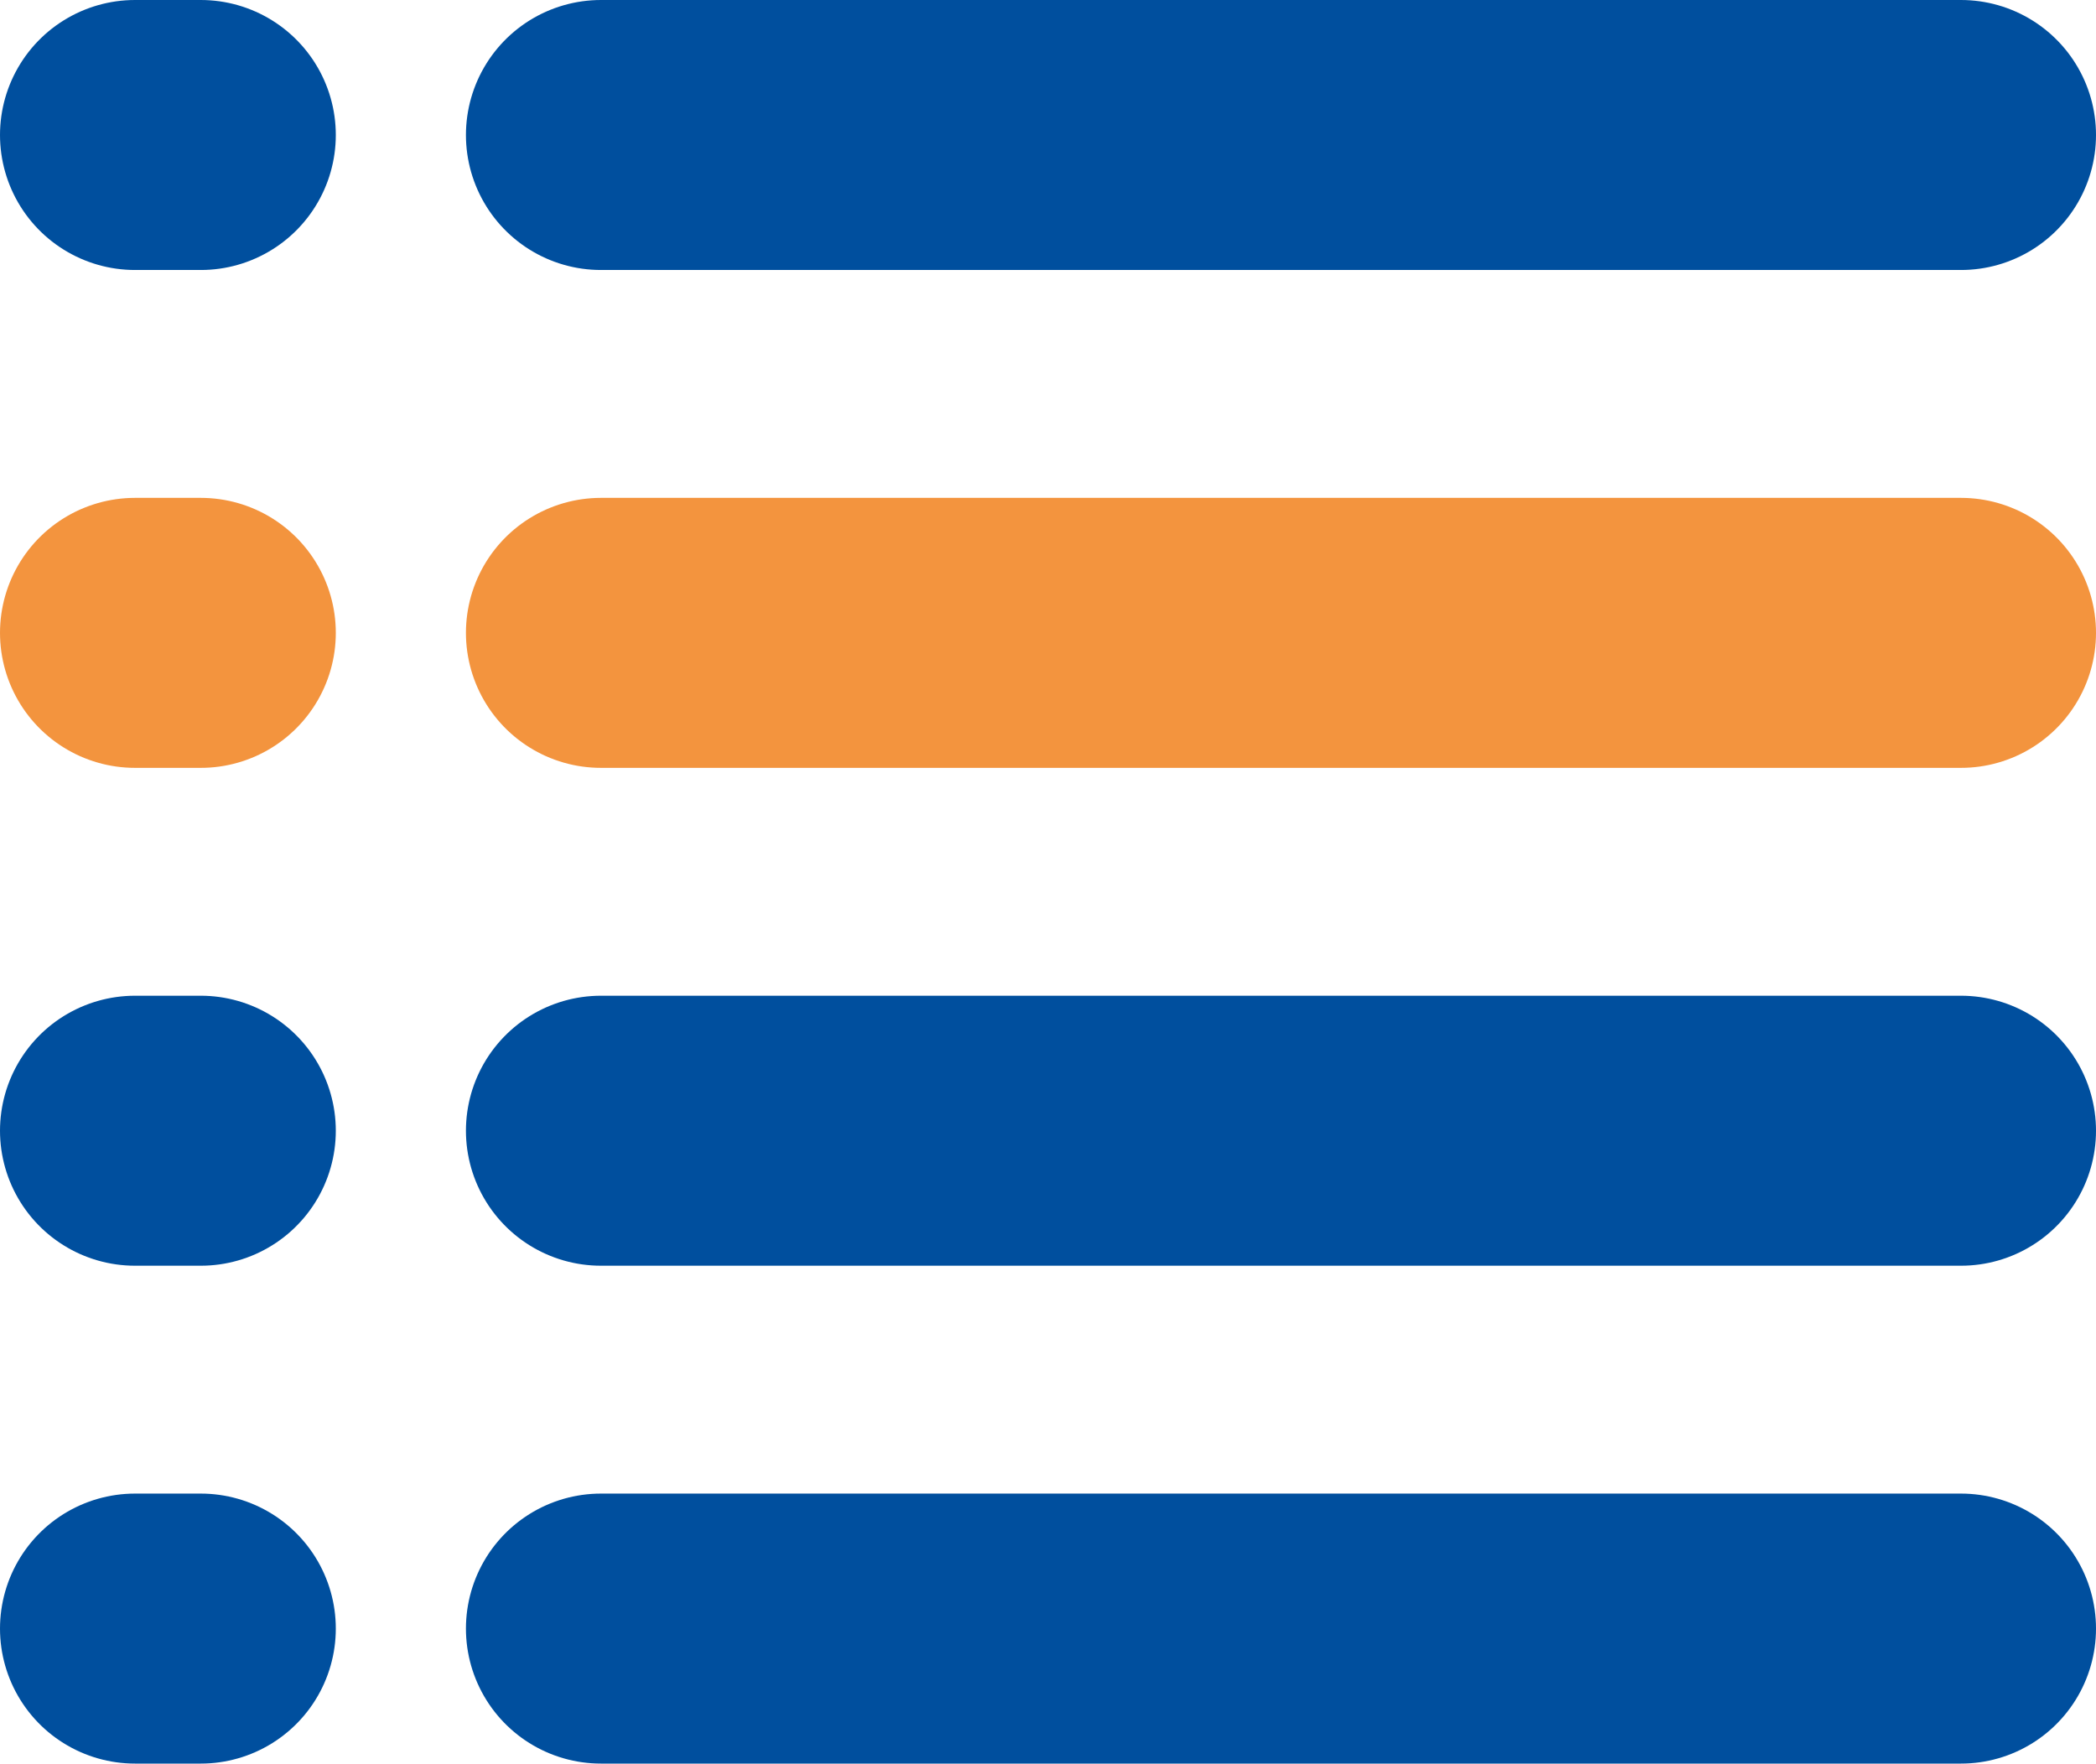
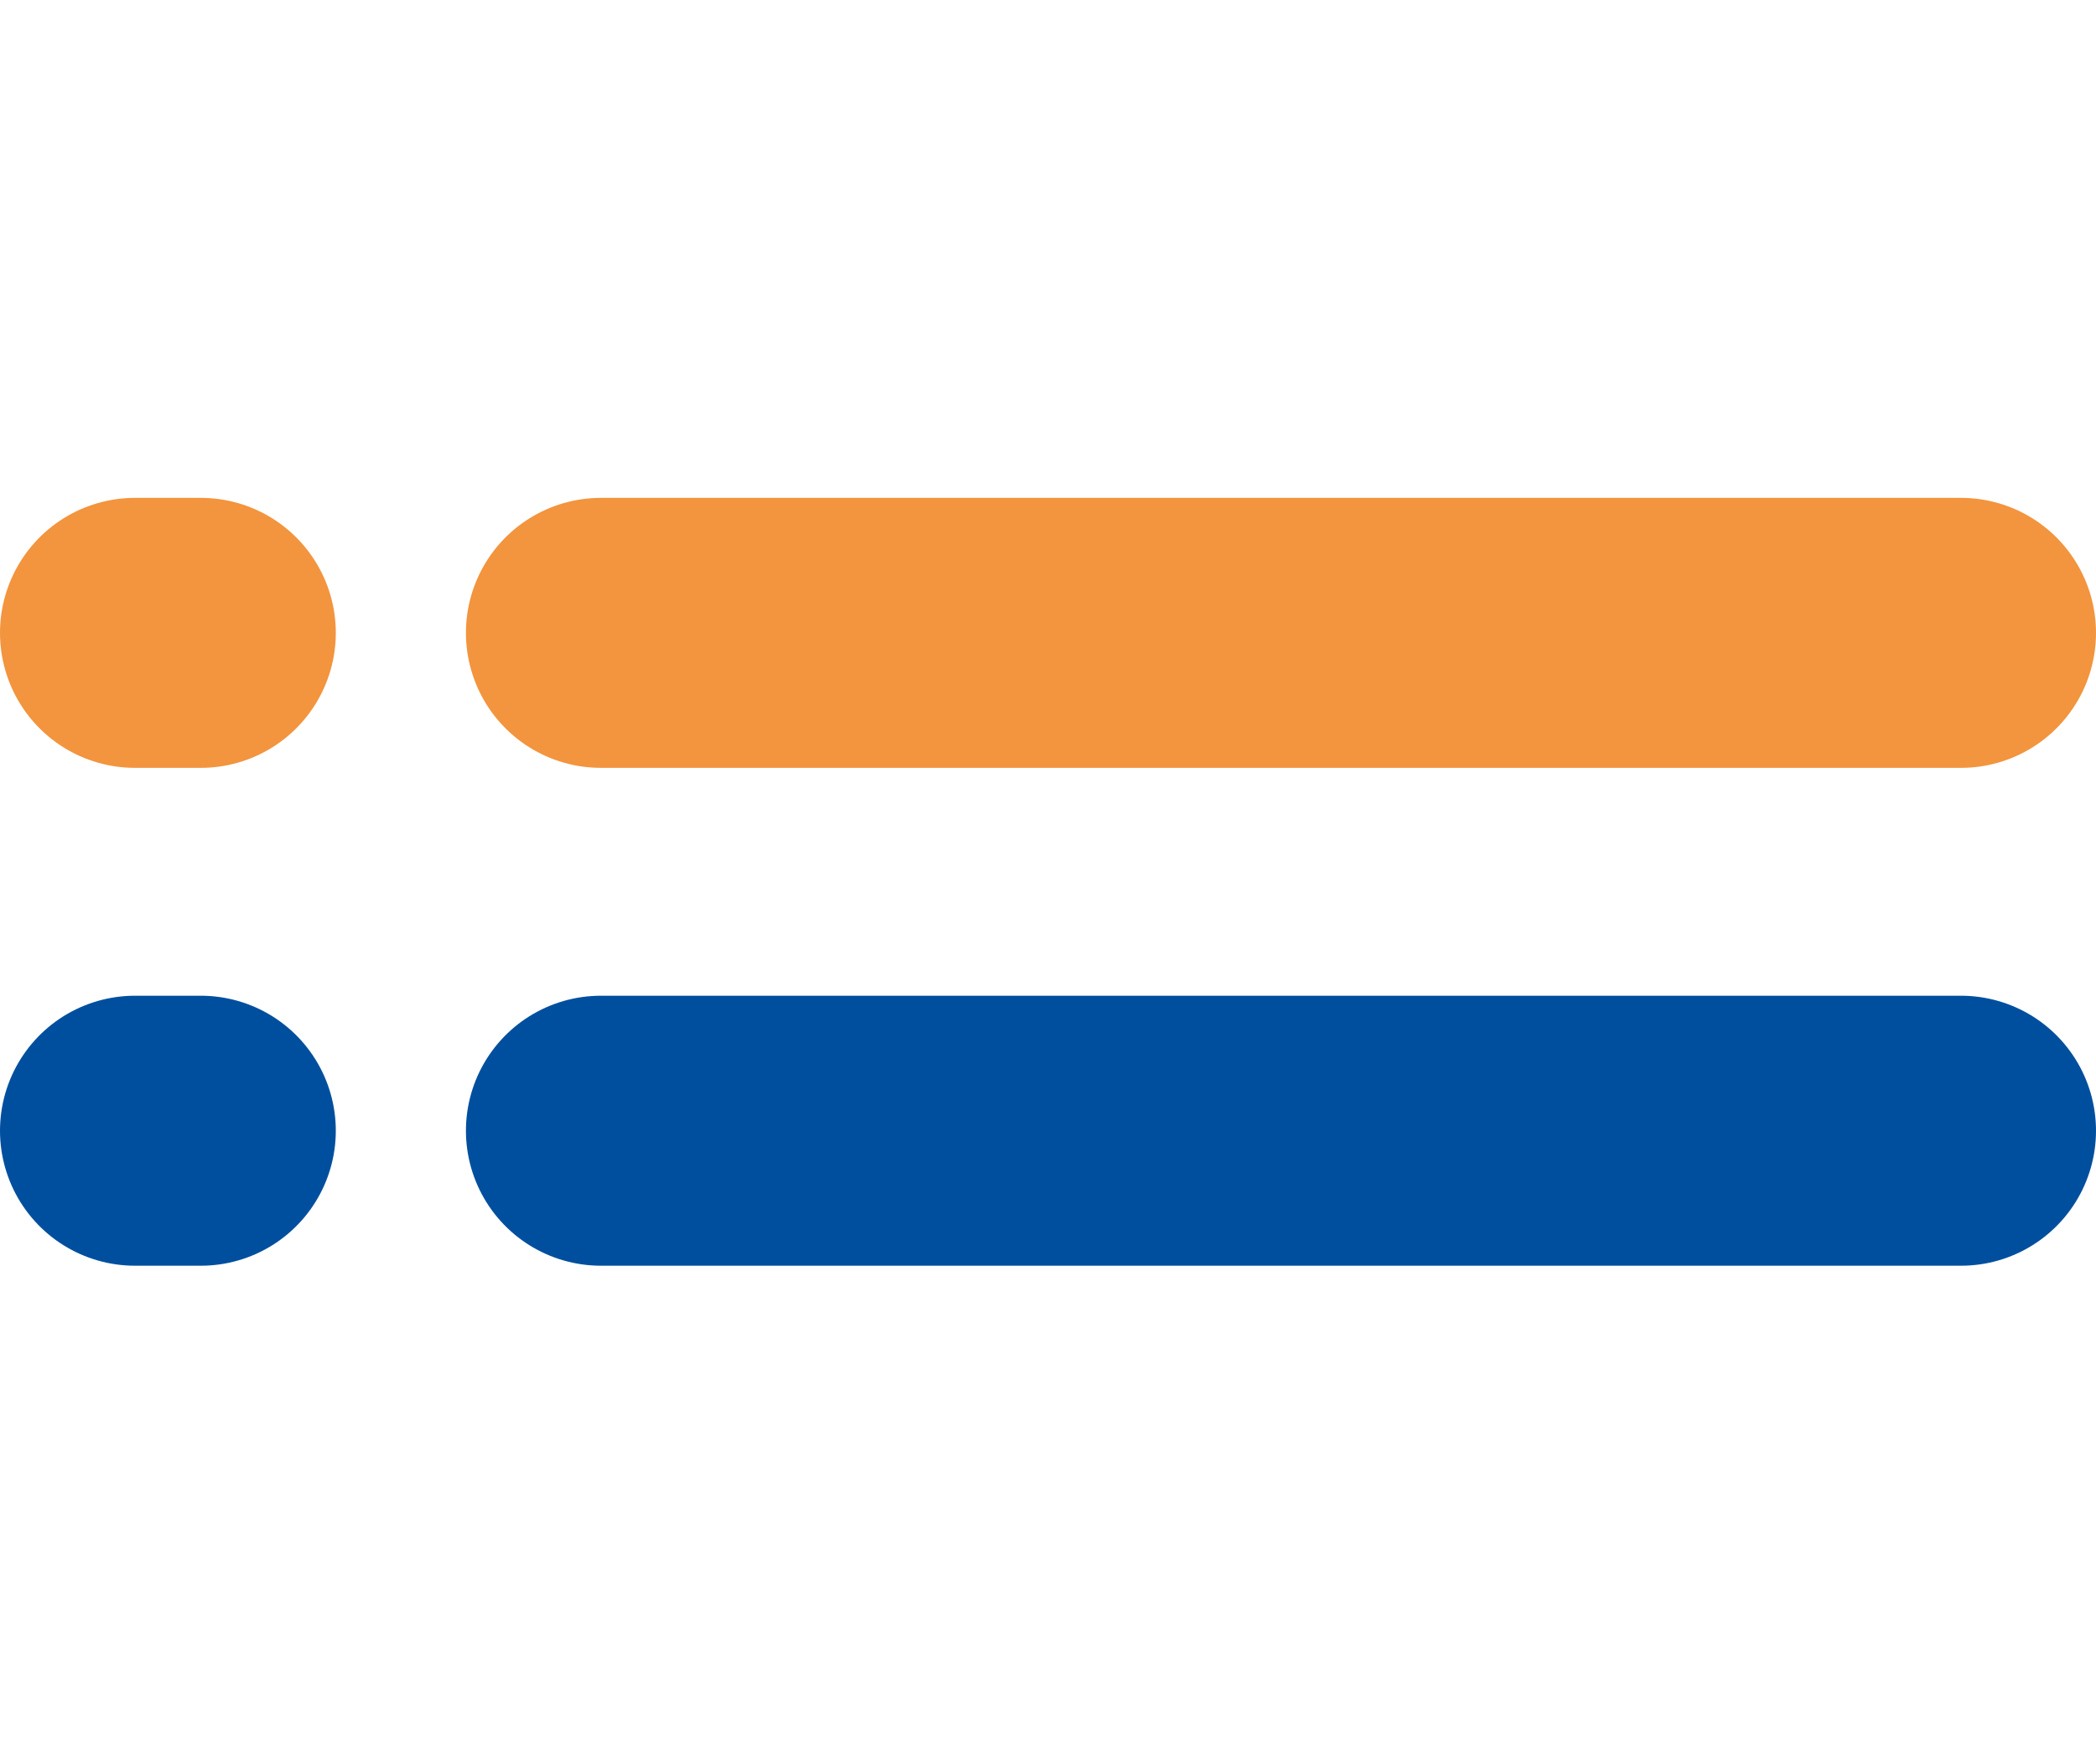
<svg xmlns="http://www.w3.org/2000/svg" viewBox="0 0 31.053 26.128">
  <defs>
    <style>
      .cls-1, .cls-2 {
        fill: none;
        stroke-linecap: round;
        stroke-miterlimit: 10;
        stroke-width: 4px;
      }

      .cls-1 {
        stroke: #004f9e;
      }

      .cls-2 {
        stroke: #f3943e;
      }
    </style>
  </defs>
  <g id="Warstwa_2" data-name="Warstwa 2">
    <g id="Warstwa_1-2" data-name="Warstwa 1">
      <g>
        <g>
-           <line class="cls-1" x1="8.903" y1="2" x2="29.053" y2="2" />
-           <line class="cls-1" x1="2.975" y1="2" x2="2" y2="2" />
-         </g>
+           </g>
        <g>
          <line class="cls-2" x1="8.903" y1="9.376" x2="29.053" y2="9.376" />
          <line class="cls-2" x1="2.975" y1="9.376" x2="2" y2="9.376" />
        </g>
        <g>
          <line class="cls-1" x1="8.903" y1="16.752" x2="29.053" y2="16.752" />
          <line class="cls-1" x1="2.975" y1="16.752" x2="2" y2="16.752" />
        </g>
        <g>
-           <line class="cls-1" x1="8.903" y1="24.128" x2="29.053" y2="24.128" />
-           <line class="cls-1" x1="2.975" y1="24.128" x2="2" y2="24.128" />
-         </g>
+           </g>
      </g>
    </g>
  </g>
</svg>